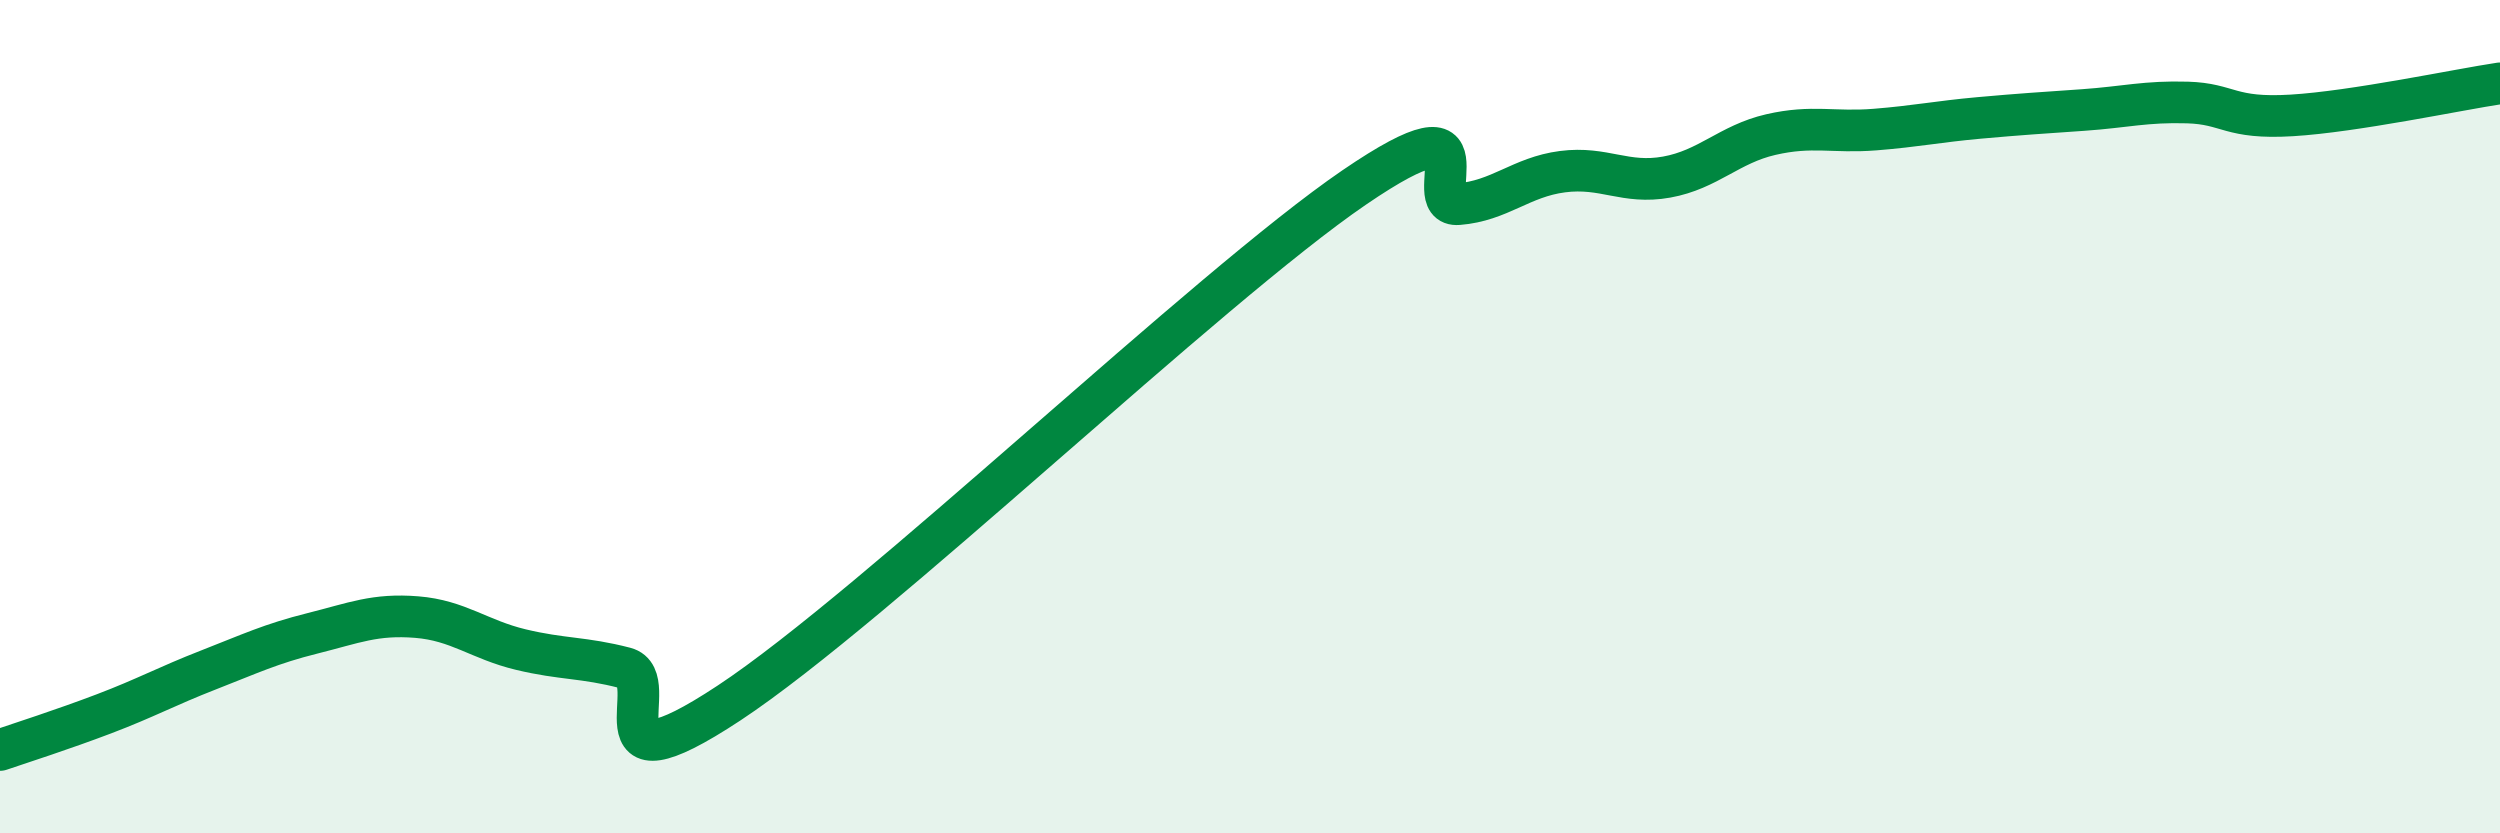
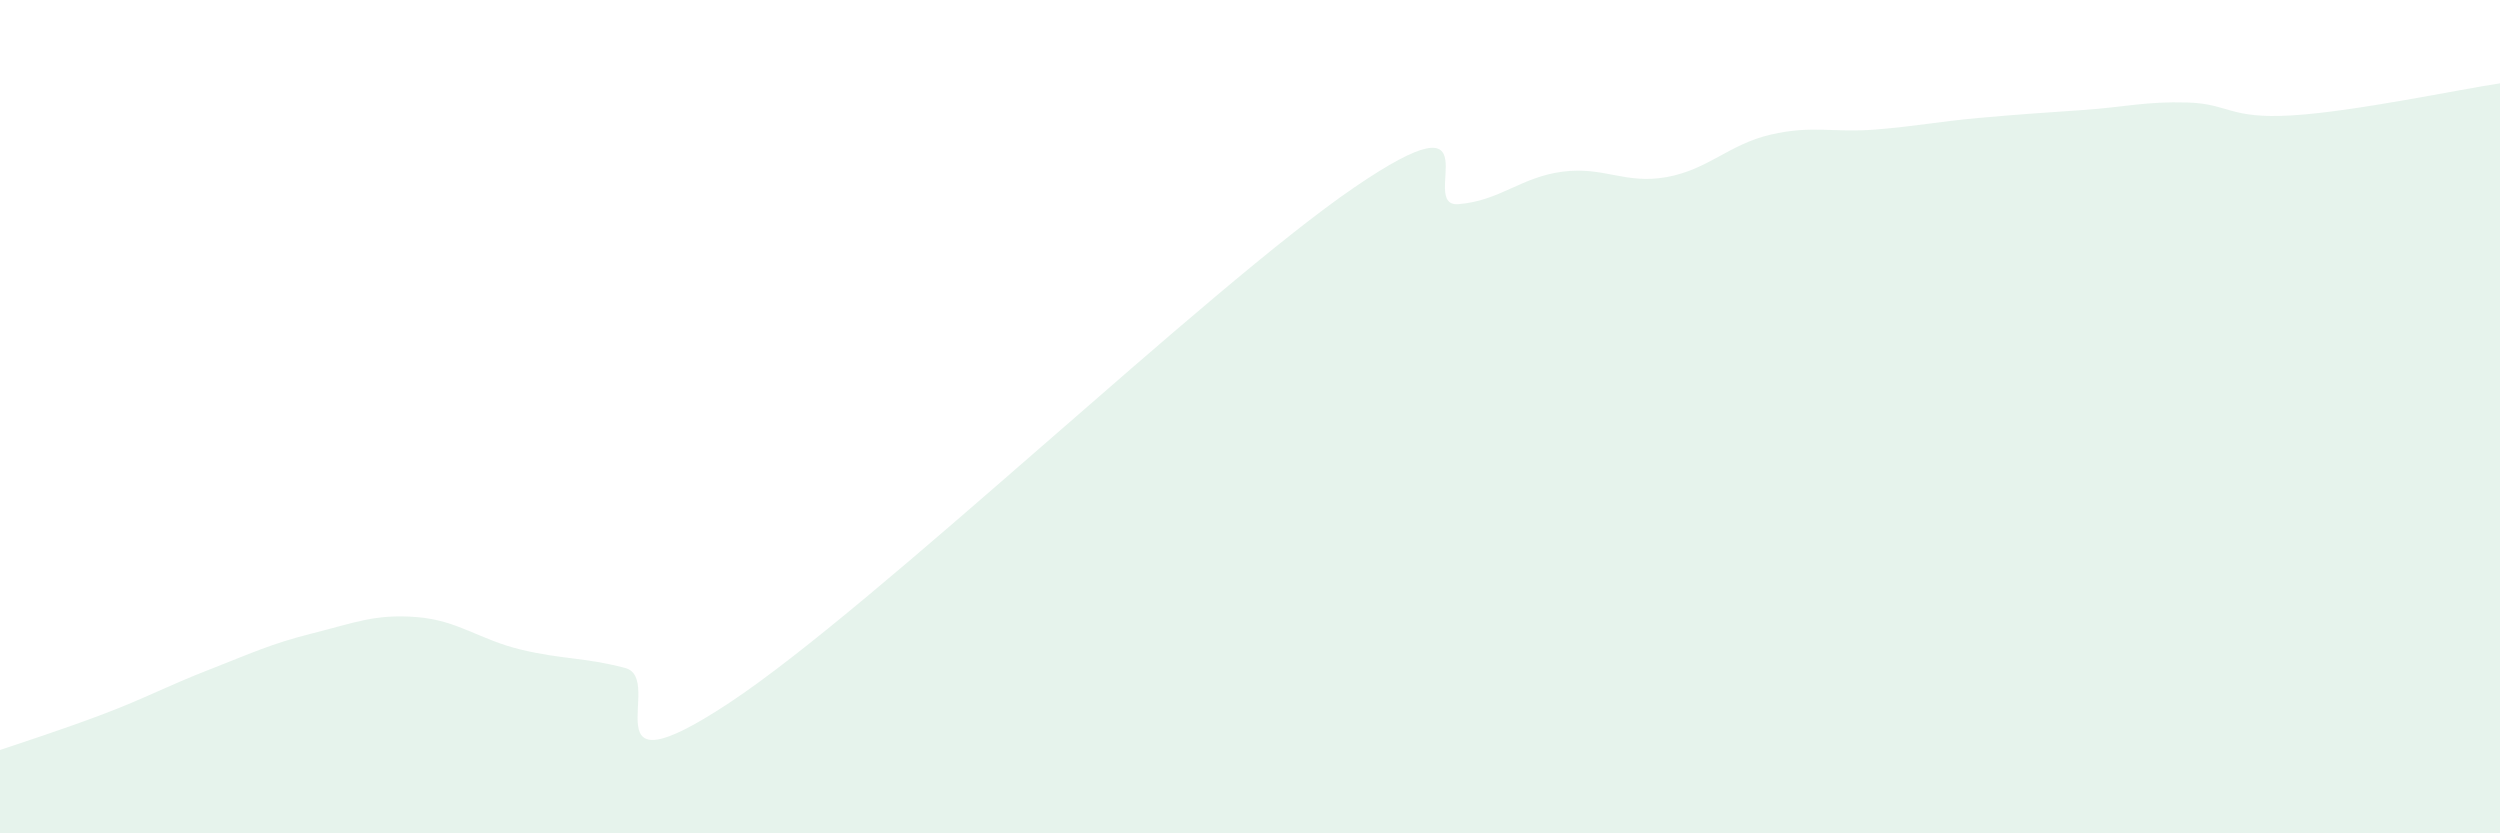
<svg xmlns="http://www.w3.org/2000/svg" width="60" height="20" viewBox="0 0 60 20">
  <path d="M 0,18 C 0.5,17.83 1.5,17.51 2.5,17.13 C 3.5,16.75 4,16.47 5,16.08 C 6,15.69 6.5,15.45 7.5,15.2 C 8.5,14.95 9,14.73 10,14.81 C 11,14.89 11.5,15.35 12.5,15.59 C 13.5,15.83 14,15.77 15,16.03 C 16,16.29 14,19.18 17.5,16.87 C 21,14.56 29,6.89 32.5,4.5 C 36,2.11 34,4.98 35,4.9 C 36,4.82 36.5,4.25 37.5,4.12 C 38.5,3.99 39,4.43 40,4.25 C 41,4.07 41.5,3.46 42.5,3.23 C 43.5,3 44,3.19 45,3.11 C 46,3.03 46.5,2.92 47.5,2.83 C 48.5,2.74 49,2.71 50,2.64 C 51,2.57 51.5,2.43 52.5,2.46 C 53.5,2.49 53.5,2.86 55,2.77 C 56.5,2.68 59,2.15 60,2L60 20L0 20Z" fill="#008740" opacity="0.1" stroke-linecap="round" stroke-linejoin="round" />
-   <path d="M 0,18 C 0.5,17.83 1.5,17.51 2.5,17.13 C 3.5,16.75 4,16.47 5,16.08 C 6,15.69 6.5,15.45 7.5,15.2 C 8.5,14.95 9,14.73 10,14.81 C 11,14.89 11.5,15.35 12.5,15.59 C 13.5,15.83 14,15.77 15,16.03 C 16,16.29 14,19.18 17.5,16.87 C 21,14.56 29,6.89 32.5,4.5 C 36,2.11 34,4.98 35,4.9 C 36,4.82 36.5,4.25 37.5,4.12 C 38.5,3.99 39,4.43 40,4.25 C 41,4.07 41.5,3.46 42.5,3.23 C 43.5,3 44,3.19 45,3.11 C 46,3.03 46.5,2.92 47.5,2.83 C 48.5,2.74 49,2.71 50,2.64 C 51,2.57 51.5,2.43 52.5,2.46 C 53.5,2.49 53.5,2.86 55,2.77 C 56.5,2.68 59,2.15 60,2" stroke="#008740" stroke-width="1" fill="none" stroke-linecap="round" stroke-linejoin="round" />
</svg>